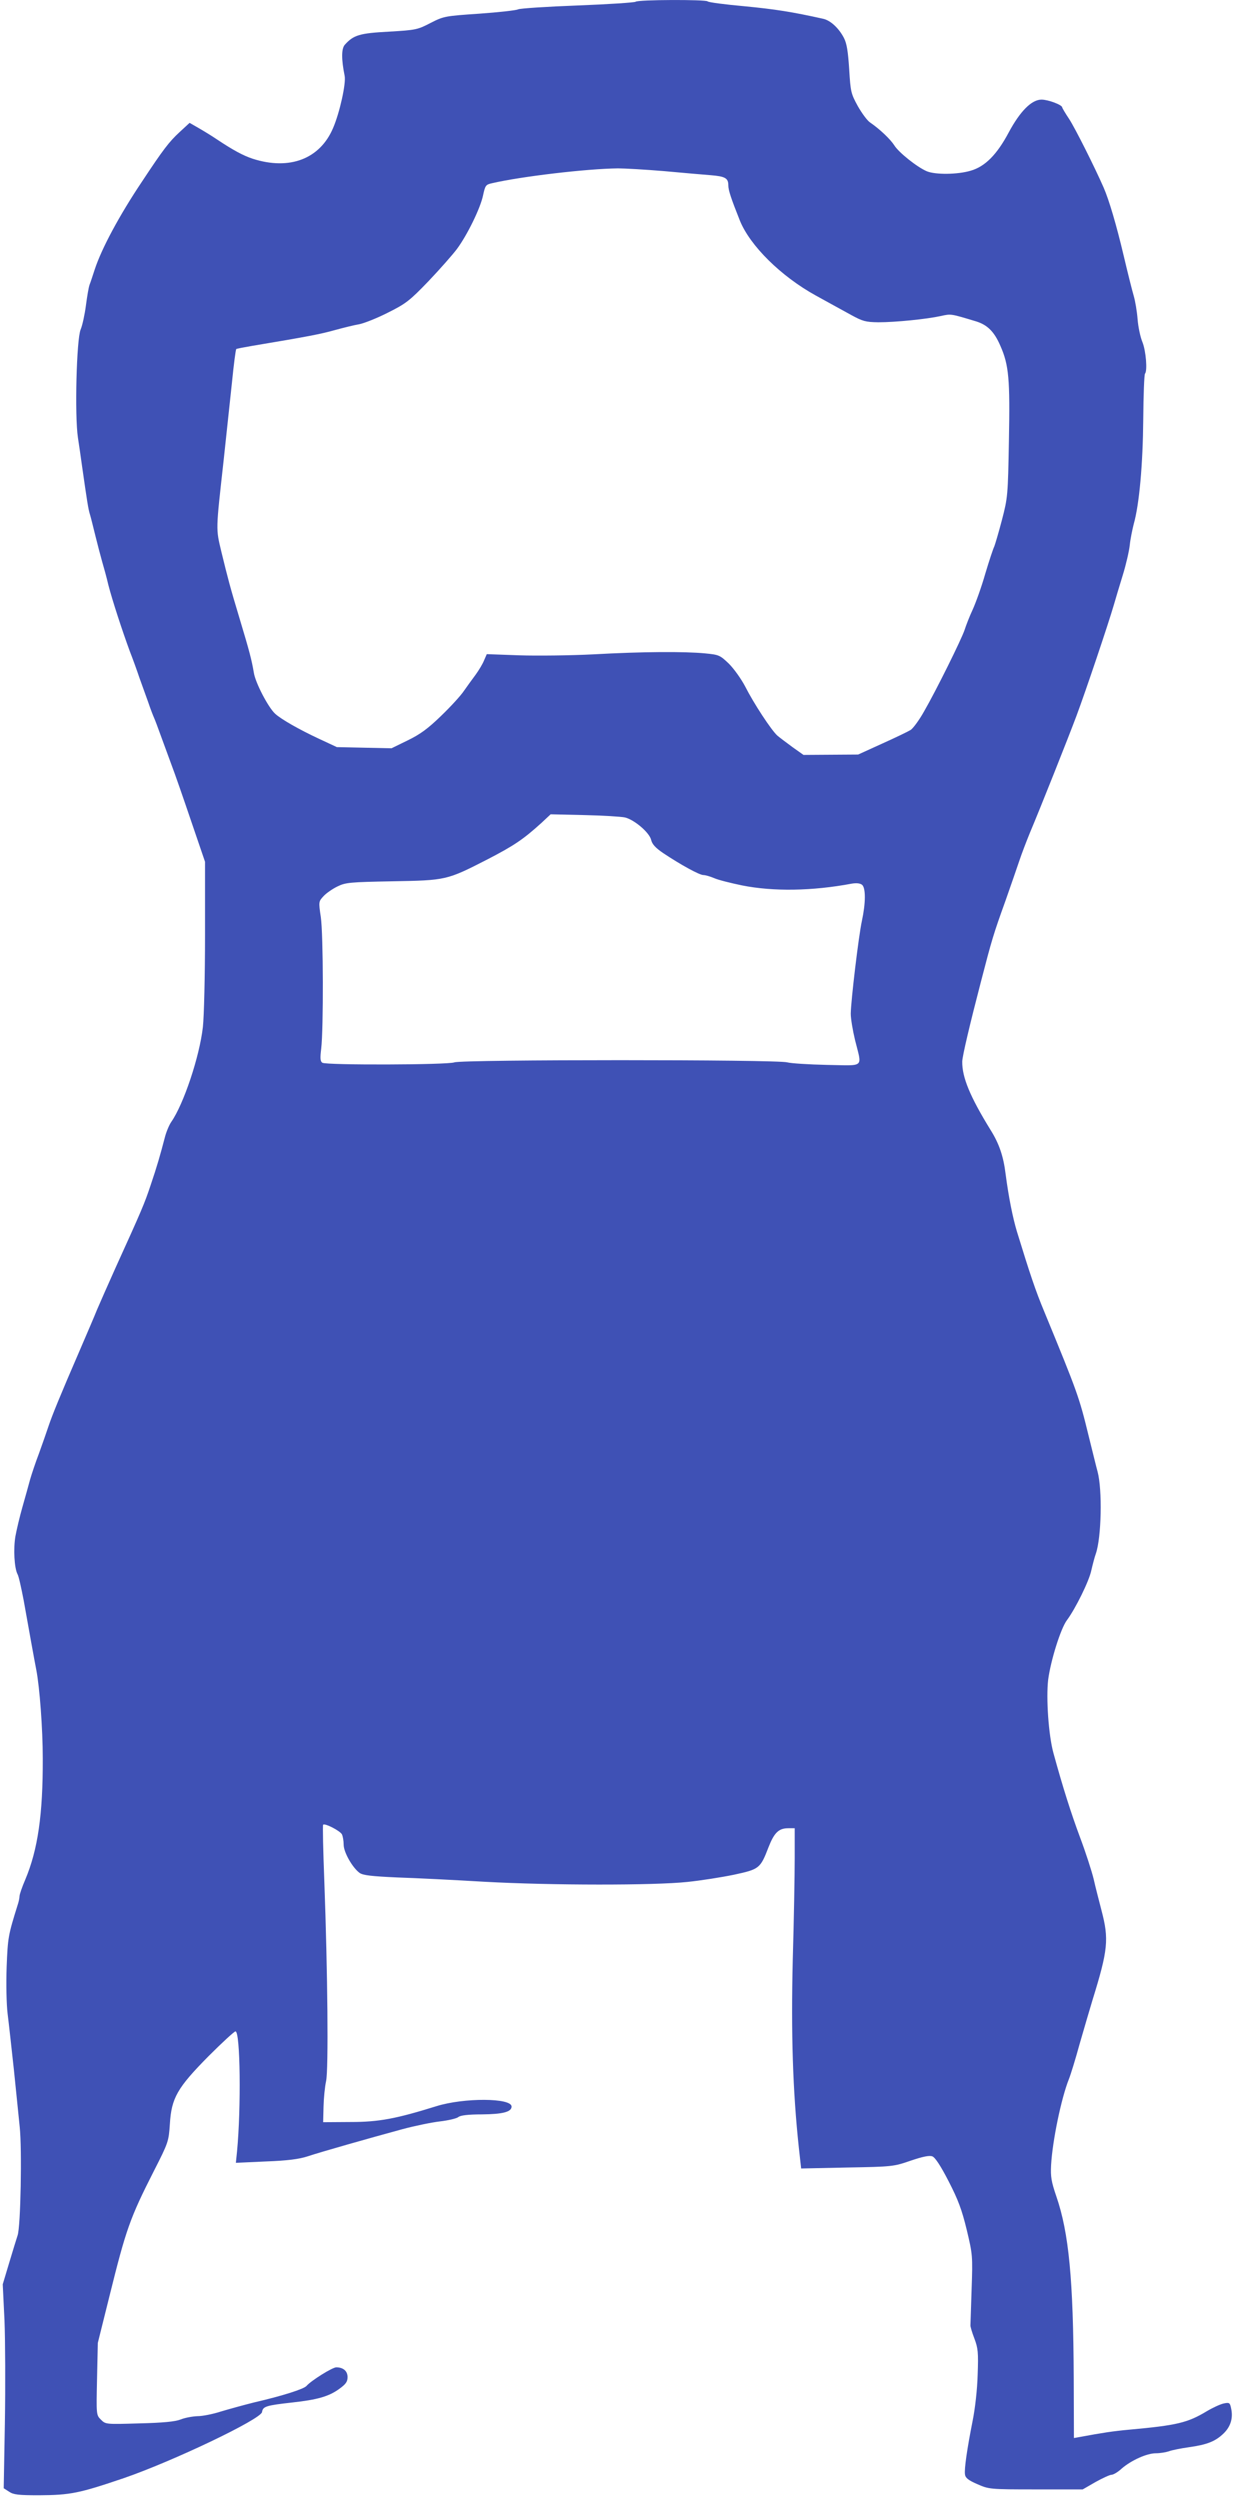
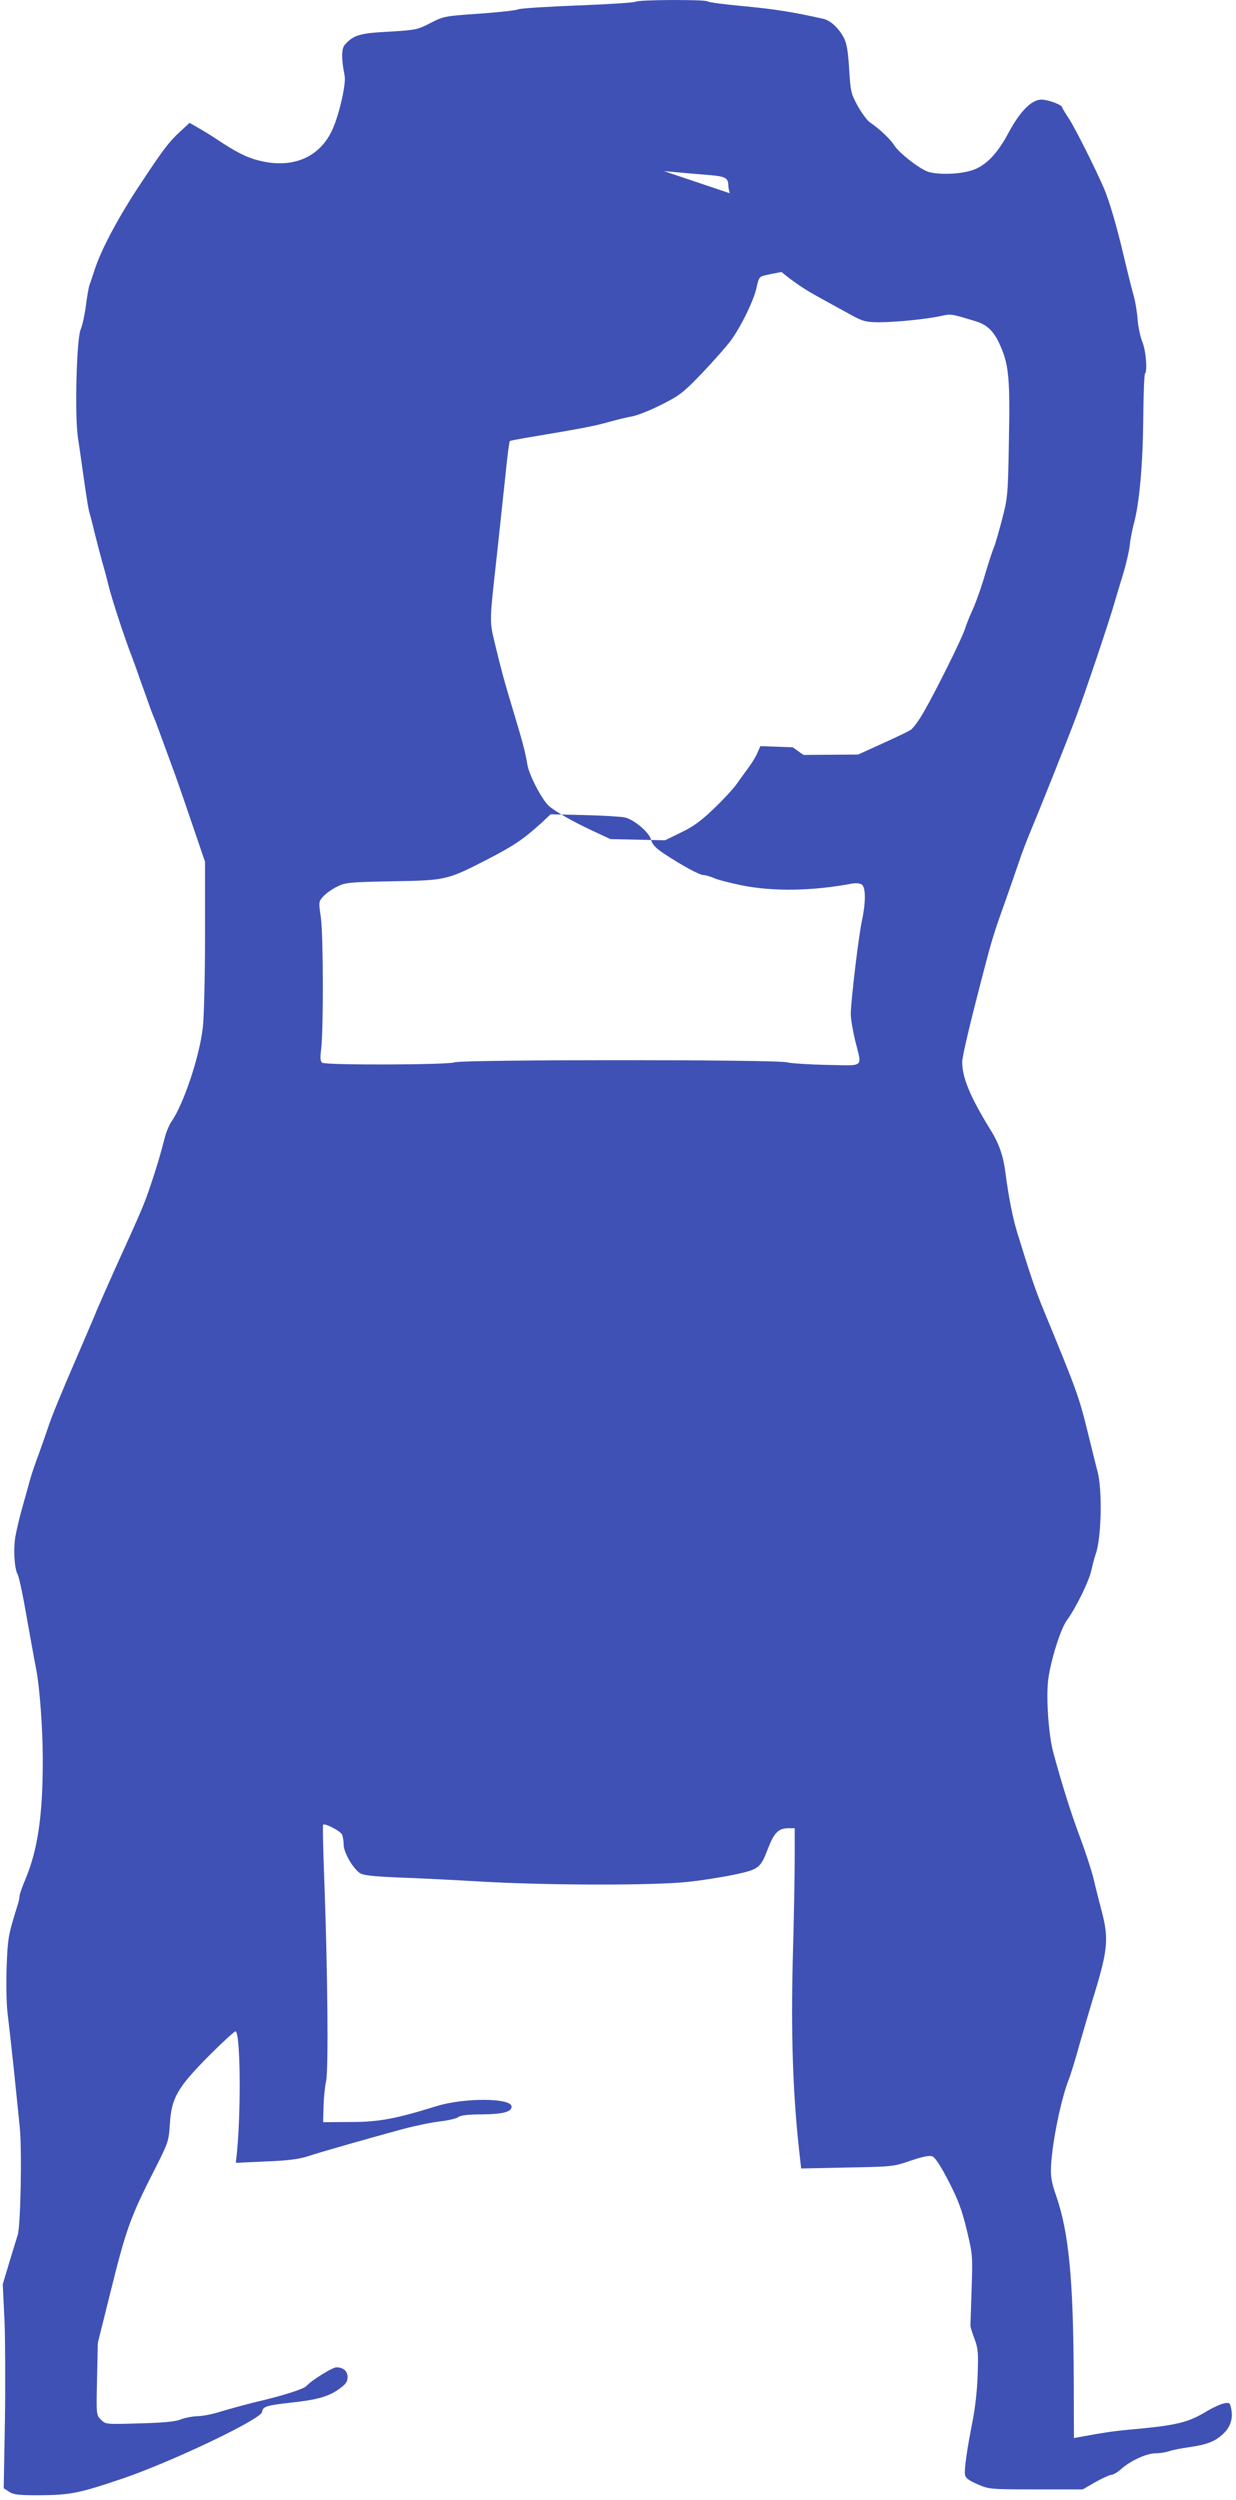
<svg xmlns="http://www.w3.org/2000/svg" version="1.0" width="633pt" height="1280pt" viewBox="0 0 633 1280" preserveAspectRatio="xMidYMid meet">
  <g transform="translate(0,1280) scale(0.1,-0.1)" fill="#3f51b5" stroke="none">
-     <path d="M3255 12791 c-6 -4 -139 -13 -297 -19 -159 -6 -296 -15 -305 -20 -10 -5 -99 -15 -198 -22 -176 -12 -182 -13 -249 -47 -67 -35 -76 -37 -214 -45 -150 -8 -181 -17 -226 -67 -18 -20 -18 -75 -1 -159 8 -38 -25 -188 -59 -267 -67 -159 -223 -218 -411 -158 -49 16 -101 44 -185 100 -25 17 -66 42 -92 57 l-47 27 -52 -48 c-53 -49 -83 -88 -192 -253 -116 -173 -207 -343 -242 -450 -10 -30 -21 -65 -26 -77 -5 -13 -13 -61 -19 -107 -6 -46 -18 -102 -27 -123 -21 -49 -31 -439 -14 -553 6 -41 16 -106 21 -145 26 -182 32 -222 41 -250 5 -16 17 -66 28 -110 11 -44 26 -102 34 -130 8 -27 23 -81 32 -120 20 -78 71 -234 110 -340 15 -38 37 -99 49 -135 13 -36 33 -92 45 -125 11 -33 25 -69 30 -80 5 -11 20 -51 34 -90 14 -38 39 -106 55 -150 17 -44 62 -174 101 -289 l71 -208 0 -375 c0 -206 -5 -418 -11 -471 -17 -152 -99 -396 -162 -486 -11 -16 -26 -52 -33 -80 -23 -88 -40 -148 -73 -245 -31 -93 -44 -124 -179 -421 -38 -85 -81 -182 -95 -215 -13 -33 -52 -123 -85 -200 -109 -252 -144 -339 -163 -395 -10 -30 -32 -93 -49 -140 -18 -47 -38 -107 -46 -135 -7 -27 -25 -90 -39 -140 -14 -49 -30 -117 -36 -150 -11 -64 -6 -163 11 -195 6 -10 19 -70 31 -132 11 -62 29 -162 40 -223 11 -60 22 -121 25 -135 17 -88 33 -301 33 -452 1 -287 -25 -468 -90 -622 -16 -37 -29 -75 -29 -84 0 -8 -4 -29 -10 -46 -48 -154 -50 -165 -56 -316 -3 -89 -1 -191 5 -240 6 -47 20 -175 32 -285 11 -110 25 -243 30 -295 12 -112 5 -511 -11 -555 -5 -16 -25 -79 -43 -140 l-33 -110 9 -185 c4 -102 5 -337 2 -522 l-6 -337 28 -18 c22 -15 48 -18 153 -18 161 1 205 10 435 88 250 86 701 301 707 338 4 29 21 34 155 49 128 14 188 31 241 70 33 24 42 36 42 60 0 31 -22 50 -58 50 -20 0 -130 -69 -152 -95 -14 -16 -119 -50 -270 -85 -52 -13 -128 -34 -168 -46 -40 -13 -94 -24 -120 -24 -26 -1 -65 -8 -87 -17 -28 -11 -90 -17 -212 -20 -171 -5 -172 -5 -196 19 -24 24 -24 24 -20 209 l4 184 60 241 c84 339 104 397 227 639 75 147 76 152 82 241 8 133 38 185 198 347 70 70 132 127 138 127 25 0 29 -394 8 -614 l-6 -59 153 7 c111 4 171 12 214 26 69 23 316 93 485 139 63 17 150 35 193 40 43 5 85 15 94 22 10 9 50 14 122 14 107 1 151 13 151 40 0 45 -244 46 -385 2 -206 -64 -293 -81 -440 -81 l-140 -1 2 80 c1 44 7 103 13 130 13 57 8 562 -9 1024 -6 157 -9 287 -6 289 9 9 86 -31 96 -49 5 -10 9 -34 9 -53 0 -39 45 -118 82 -145 18 -12 60 -17 193 -23 94 -3 294 -13 445 -22 345 -19 871 -19 1040 -1 69 7 176 24 239 37 130 28 135 32 177 141 29 74 52 97 101 97 l33 0 0 -152 c0 -84 -4 -319 -10 -523 -9 -376 0 -669 31 -959 l12 -108 236 5 c231 4 238 5 325 35 62 21 96 28 111 22 14 -5 43 -49 83 -127 49 -95 68 -146 93 -249 30 -126 31 -133 25 -304 -3 -96 -6 -179 -6 -185 -1 -5 8 -36 20 -67 19 -50 21 -72 17 -185 -2 -75 -13 -174 -26 -238 -28 -142 -43 -244 -39 -273 2 -18 17 -30 63 -50 60 -26 62 -27 300 -27 l240 0 66 38 c36 20 73 37 82 37 9 0 33 14 52 32 49 42 128 78 175 78 21 0 51 5 66 10 15 6 61 15 103 21 93 13 136 30 178 71 36 35 49 79 38 128 -6 29 -9 31 -38 25 -18 -4 -57 -22 -87 -40 -98 -59 -153 -72 -395 -94 -87 -8 -138 -16 -257 -38 l-28 -5 -1 303 c-2 510 -25 748 -89 934 -26 76 -30 101 -27 160 7 125 52 342 91 440 9 22 34 103 55 180 22 77 52 178 66 225 80 258 85 312 46 460 -12 47 -31 119 -40 160 -10 41 -41 137 -70 214 -45 121 -87 252 -136 431 -25 91 -38 281 -27 375 13 99 64 262 96 305 44 59 114 201 125 255 7 30 17 69 23 85 29 83 34 328 9 421 -6 21 -26 104 -46 184 -48 197 -56 220 -227 635 -45 108 -73 192 -140 410 -21 70 -42 173 -58 295 -11 90 -33 155 -77 225 -106 172 -146 270 -145 350 0 26 40 195 96 410 56 216 63 240 126 415 28 80 60 172 71 205 11 33 35 96 53 140 54 128 198 490 239 600 47 126 163 470 192 570 8 28 28 95 45 150 17 55 33 125 36 155 3 30 13 78 20 106 29 102 47 307 49 537 1 125 5 230 9 234 13 14 5 116 -13 161 -11 26 -22 79 -25 118 -3 39 -12 93 -20 120 -8 27 -31 119 -51 204 -37 157 -75 286 -103 350 -47 107 -145 302 -176 350 -20 30 -36 57 -36 60 0 13 -72 40 -106 40 -51 0 -110 -60 -168 -168 -60 -113 -121 -175 -195 -196 -67 -20 -180 -21 -224 -3 -50 21 -145 97 -167 133 -20 31 -73 82 -124 117 -14 9 -42 47 -63 84 -35 64 -37 73 -44 189 -6 91 -12 131 -27 160 -26 50 -69 90 -107 98 -157 35 -246 49 -402 64 -100 9 -185 20 -189 25 -10 10 -358 9 -369 -2z m145 -867 c96 -9 204 -18 240 -21 74 -6 90 -15 90 -52 0 -25 14 -67 59 -180 52 -129 211 -286 389 -384 62 -34 143 -79 180 -99 60 -33 75 -37 140 -38 88 0 247 16 320 32 54 12 50 12 183 -28 56 -18 91 -52 122 -124 44 -99 50 -172 44 -486 -5 -281 -6 -292 -36 -407 -17 -65 -35 -125 -39 -135 -5 -9 -26 -72 -46 -139 -19 -67 -49 -150 -65 -185 -16 -34 -34 -81 -41 -103 -16 -48 -145 -309 -208 -418 -24 -43 -55 -85 -68 -94 -13 -8 -79 -40 -146 -70 l-123 -56 -140 -1 -140 -1 -55 39 c-30 22 -66 49 -79 60 -31 28 -121 165 -165 252 -20 38 -57 90 -83 116 -46 44 -51 46 -123 53 -106 10 -319 9 -570 -5 -118 -6 -290 -8 -381 -5 l-166 6 -14 -32 c-7 -18 -27 -51 -43 -73 -17 -23 -44 -60 -60 -83 -15 -23 -68 -81 -117 -128 -68 -66 -108 -95 -172 -126 l-82 -40 -140 3 -140 3 -92 43 c-99 46 -194 100 -224 128 -35 32 -101 158 -109 210 -11 65 -22 108 -72 274 -51 169 -61 209 -94 344 -29 122 -29 105 11 466 14 129 33 310 43 402 9 91 19 168 22 171 3 2 39 9 80 16 288 48 354 61 425 81 44 12 100 26 125 30 25 5 91 31 146 59 92 46 111 60 209 162 59 62 124 136 145 164 54 73 121 211 134 275 11 51 14 55 46 62 146 34 481 74 645 76 33 0 139 -6 235 -14z m-200 -3309 c48 -11 127 -78 135 -116 5 -21 22 -40 62 -67 90 -60 185 -112 205 -112 10 0 35 -7 56 -16 20 -9 84 -25 142 -37 160 -32 360 -29 562 9 25 4 43 2 53 -6 19 -16 19 -92 -1 -185 -17 -79 -56 -407 -57 -475 0 -25 10 -85 22 -135 36 -146 53 -130 -144 -127 -93 2 -185 8 -203 13 -47 15 -1666 15 -1705 0 -34 -13 -655 -15 -676 -2 -11 7 -12 23 -6 72 12 101 11 585 -2 674 -12 80 -11 80 15 108 14 15 46 37 71 49 41 20 64 22 280 26 276 5 278 5 487 112 137 71 183 102 277 187 l47 44 173 -4 c94 -2 188 -8 207 -12z" />
+     <path d="M3255 12791 c-6 -4 -139 -13 -297 -19 -159 -6 -296 -15 -305 -20 -10 -5 -99 -15 -198 -22 -176 -12 -182 -13 -249 -47 -67 -35 -76 -37 -214 -45 -150 -8 -181 -17 -226 -67 -18 -20 -18 -75 -1 -159 8 -38 -25 -188 -59 -267 -67 -159 -223 -218 -411 -158 -49 16 -101 44 -185 100 -25 17 -66 42 -92 57 l-47 27 -52 -48 c-53 -49 -83 -88 -192 -253 -116 -173 -207 -343 -242 -450 -10 -30 -21 -65 -26 -77 -5 -13 -13 -61 -19 -107 -6 -46 -18 -102 -27 -123 -21 -49 -31 -439 -14 -553 6 -41 16 -106 21 -145 26 -182 32 -222 41 -250 5 -16 17 -66 28 -110 11 -44 26 -102 34 -130 8 -27 23 -81 32 -120 20 -78 71 -234 110 -340 15 -38 37 -99 49 -135 13 -36 33 -92 45 -125 11 -33 25 -69 30 -80 5 -11 20 -51 34 -90 14 -38 39 -106 55 -150 17 -44 62 -174 101 -289 l71 -208 0 -375 c0 -206 -5 -418 -11 -471 -17 -152 -99 -396 -162 -486 -11 -16 -26 -52 -33 -80 -23 -88 -40 -148 -73 -245 -31 -93 -44 -124 -179 -421 -38 -85 -81 -182 -95 -215 -13 -33 -52 -123 -85 -200 -109 -252 -144 -339 -163 -395 -10 -30 -32 -93 -49 -140 -18 -47 -38 -107 -46 -135 -7 -27 -25 -90 -39 -140 -14 -49 -30 -117 -36 -150 -11 -64 -6 -163 11 -195 6 -10 19 -70 31 -132 11 -62 29 -162 40 -223 11 -60 22 -121 25 -135 17 -88 33 -301 33 -452 1 -287 -25 -468 -90 -622 -16 -37 -29 -75 -29 -84 0 -8 -4 -29 -10 -46 -48 -154 -50 -165 -56 -316 -3 -89 -1 -191 5 -240 6 -47 20 -175 32 -285 11 -110 25 -243 30 -295 12 -112 5 -511 -11 -555 -5 -16 -25 -79 -43 -140 l-33 -110 9 -185 c4 -102 5 -337 2 -522 l-6 -337 28 -18 c22 -15 48 -18 153 -18 161 1 205 10 435 88 250 86 701 301 707 338 4 29 21 34 155 49 128 14 188 31 241 70 33 24 42 36 42 60 0 31 -22 50 -58 50 -20 0 -130 -69 -152 -95 -14 -16 -119 -50 -270 -85 -52 -13 -128 -34 -168 -46 -40 -13 -94 -24 -120 -24 -26 -1 -65 -8 -87 -17 -28 -11 -90 -17 -212 -20 -171 -5 -172 -5 -196 19 -24 24 -24 24 -20 209 l4 184 60 241 c84 339 104 397 227 639 75 147 76 152 82 241 8 133 38 185 198 347 70 70 132 127 138 127 25 0 29 -394 8 -614 l-6 -59 153 7 c111 4 171 12 214 26 69 23 316 93 485 139 63 17 150 35 193 40 43 5 85 15 94 22 10 9 50 14 122 14 107 1 151 13 151 40 0 45 -244 46 -385 2 -206 -64 -293 -81 -440 -81 l-140 -1 2 80 c1 44 7 103 13 130 13 57 8 562 -9 1024 -6 157 -9 287 -6 289 9 9 86 -31 96 -49 5 -10 9 -34 9 -53 0 -39 45 -118 82 -145 18 -12 60 -17 193 -23 94 -3 294 -13 445 -22 345 -19 871 -19 1040 -1 69 7 176 24 239 37 130 28 135 32 177 141 29 74 52 97 101 97 l33 0 0 -152 c0 -84 -4 -319 -10 -523 -9 -376 0 -669 31 -959 l12 -108 236 5 c231 4 238 5 325 35 62 21 96 28 111 22 14 -5 43 -49 83 -127 49 -95 68 -146 93 -249 30 -126 31 -133 25 -304 -3 -96 -6 -179 -6 -185 -1 -5 8 -36 20 -67 19 -50 21 -72 17 -185 -2 -75 -13 -174 -26 -238 -28 -142 -43 -244 -39 -273 2 -18 17 -30 63 -50 60 -26 62 -27 300 -27 l240 0 66 38 c36 20 73 37 82 37 9 0 33 14 52 32 49 42 128 78 175 78 21 0 51 5 66 10 15 6 61 15 103 21 93 13 136 30 178 71 36 35 49 79 38 128 -6 29 -9 31 -38 25 -18 -4 -57 -22 -87 -40 -98 -59 -153 -72 -395 -94 -87 -8 -138 -16 -257 -38 l-28 -5 -1 303 c-2 510 -25 748 -89 934 -26 76 -30 101 -27 160 7 125 52 342 91 440 9 22 34 103 55 180 22 77 52 178 66 225 80 258 85 312 46 460 -12 47 -31 119 -40 160 -10 41 -41 137 -70 214 -45 121 -87 252 -136 431 -25 91 -38 281 -27 375 13 99 64 262 96 305 44 59 114 201 125 255 7 30 17 69 23 85 29 83 34 328 9 421 -6 21 -26 104 -46 184 -48 197 -56 220 -227 635 -45 108 -73 192 -140 410 -21 70 -42 173 -58 295 -11 90 -33 155 -77 225 -106 172 -146 270 -145 350 0 26 40 195 96 410 56 216 63 240 126 415 28 80 60 172 71 205 11 33 35 96 53 140 54 128 198 490 239 600 47 126 163 470 192 570 8 28 28 95 45 150 17 55 33 125 36 155 3 30 13 78 20 106 29 102 47 307 49 537 1 125 5 230 9 234 13 14 5 116 -13 161 -11 26 -22 79 -25 118 -3 39 -12 93 -20 120 -8 27 -31 119 -51 204 -37 157 -75 286 -103 350 -47 107 -145 302 -176 350 -20 30 -36 57 -36 60 0 13 -72 40 -106 40 -51 0 -110 -60 -168 -168 -60 -113 -121 -175 -195 -196 -67 -20 -180 -21 -224 -3 -50 21 -145 97 -167 133 -20 31 -73 82 -124 117 -14 9 -42 47 -63 84 -35 64 -37 73 -44 189 -6 91 -12 131 -27 160 -26 50 -69 90 -107 98 -157 35 -246 49 -402 64 -100 9 -185 20 -189 25 -10 10 -358 9 -369 -2z m145 -867 c96 -9 204 -18 240 -21 74 -6 90 -15 90 -52 0 -25 14 -67 59 -180 52 -129 211 -286 389 -384 62 -34 143 -79 180 -99 60 -33 75 -37 140 -38 88 0 247 16 320 32 54 12 50 12 183 -28 56 -18 91 -52 122 -124 44 -99 50 -172 44 -486 -5 -281 -6 -292 -36 -407 -17 -65 -35 -125 -39 -135 -5 -9 -26 -72 -46 -139 -19 -67 -49 -150 -65 -185 -16 -34 -34 -81 -41 -103 -16 -48 -145 -309 -208 -418 -24 -43 -55 -85 -68 -94 -13 -8 -79 -40 -146 -70 l-123 -56 -140 -1 -140 -1 -55 39 l-166 6 -14 -32 c-7 -18 -27 -51 -43 -73 -17 -23 -44 -60 -60 -83 -15 -23 -68 -81 -117 -128 -68 -66 -108 -95 -172 -126 l-82 -40 -140 3 -140 3 -92 43 c-99 46 -194 100 -224 128 -35 32 -101 158 -109 210 -11 65 -22 108 -72 274 -51 169 -61 209 -94 344 -29 122 -29 105 11 466 14 129 33 310 43 402 9 91 19 168 22 171 3 2 39 9 80 16 288 48 354 61 425 81 44 12 100 26 125 30 25 5 91 31 146 59 92 46 111 60 209 162 59 62 124 136 145 164 54 73 121 211 134 275 11 51 14 55 46 62 146 34 481 74 645 76 33 0 139 -6 235 -14z m-200 -3309 c48 -11 127 -78 135 -116 5 -21 22 -40 62 -67 90 -60 185 -112 205 -112 10 0 35 -7 56 -16 20 -9 84 -25 142 -37 160 -32 360 -29 562 9 25 4 43 2 53 -6 19 -16 19 -92 -1 -185 -17 -79 -56 -407 -57 -475 0 -25 10 -85 22 -135 36 -146 53 -130 -144 -127 -93 2 -185 8 -203 13 -47 15 -1666 15 -1705 0 -34 -13 -655 -15 -676 -2 -11 7 -12 23 -6 72 12 101 11 585 -2 674 -12 80 -11 80 15 108 14 15 46 37 71 49 41 20 64 22 280 26 276 5 278 5 487 112 137 71 183 102 277 187 l47 44 173 -4 c94 -2 188 -8 207 -12z" />
  </g>
</svg>